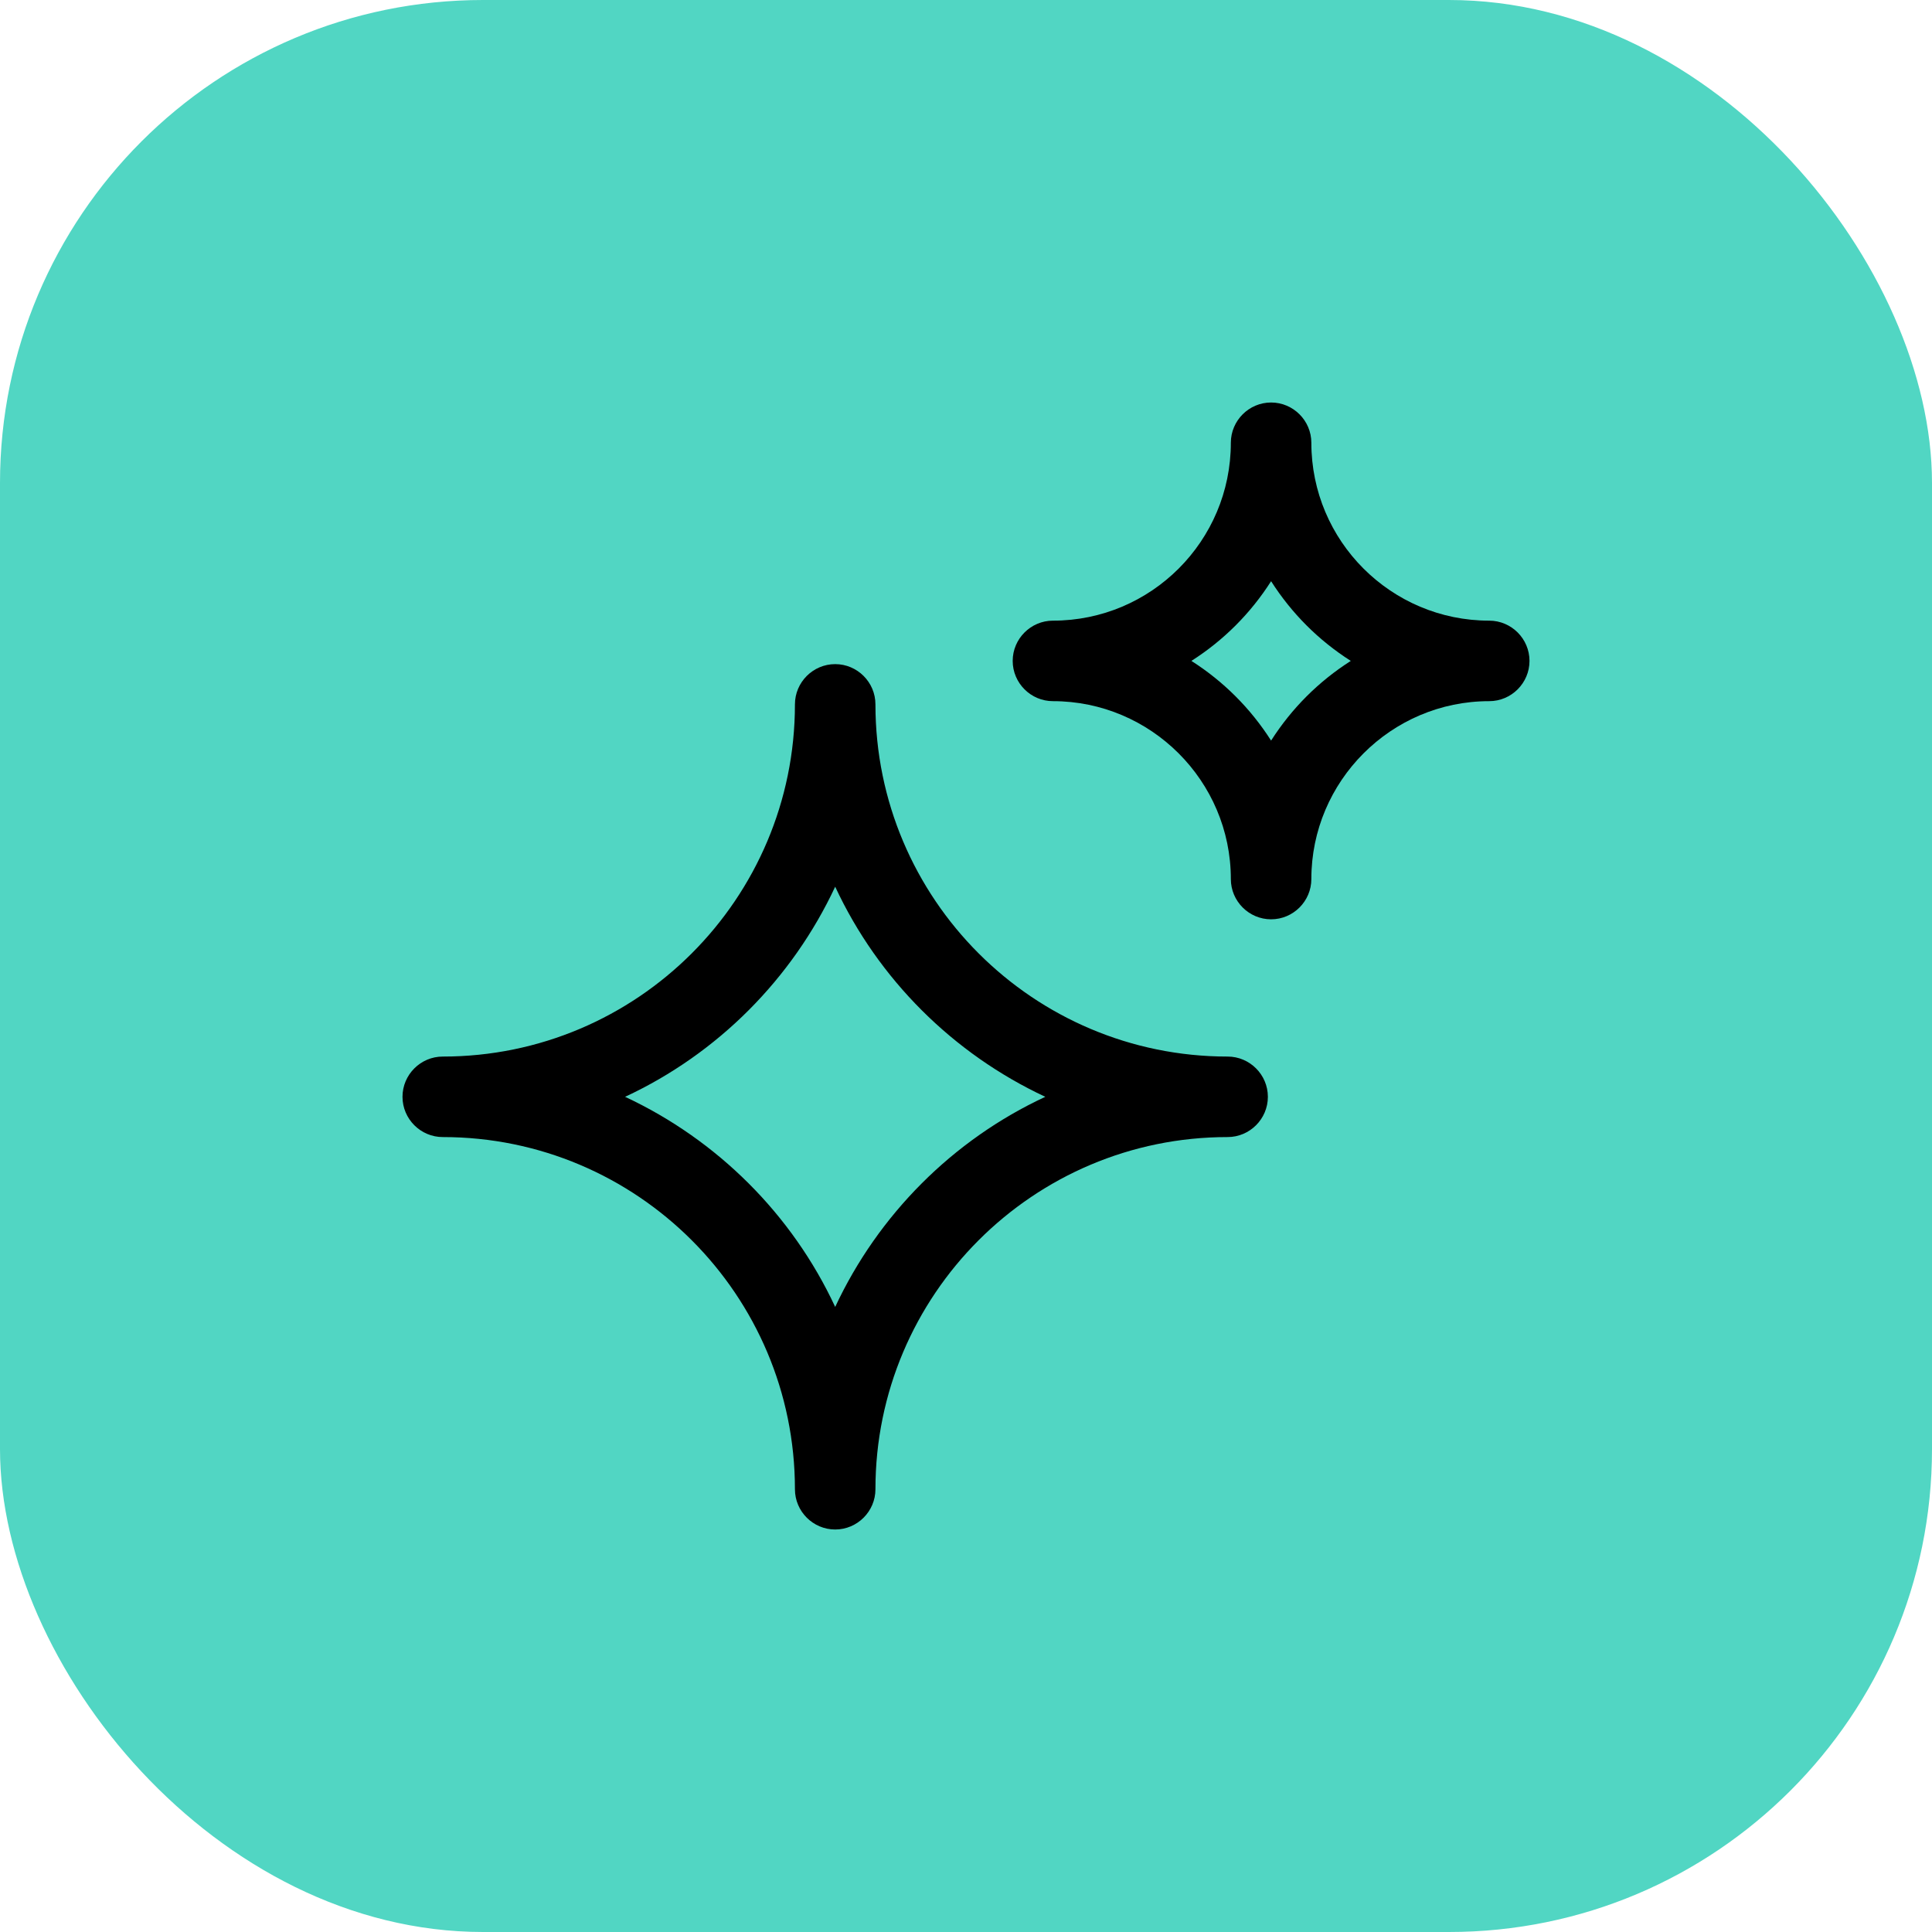
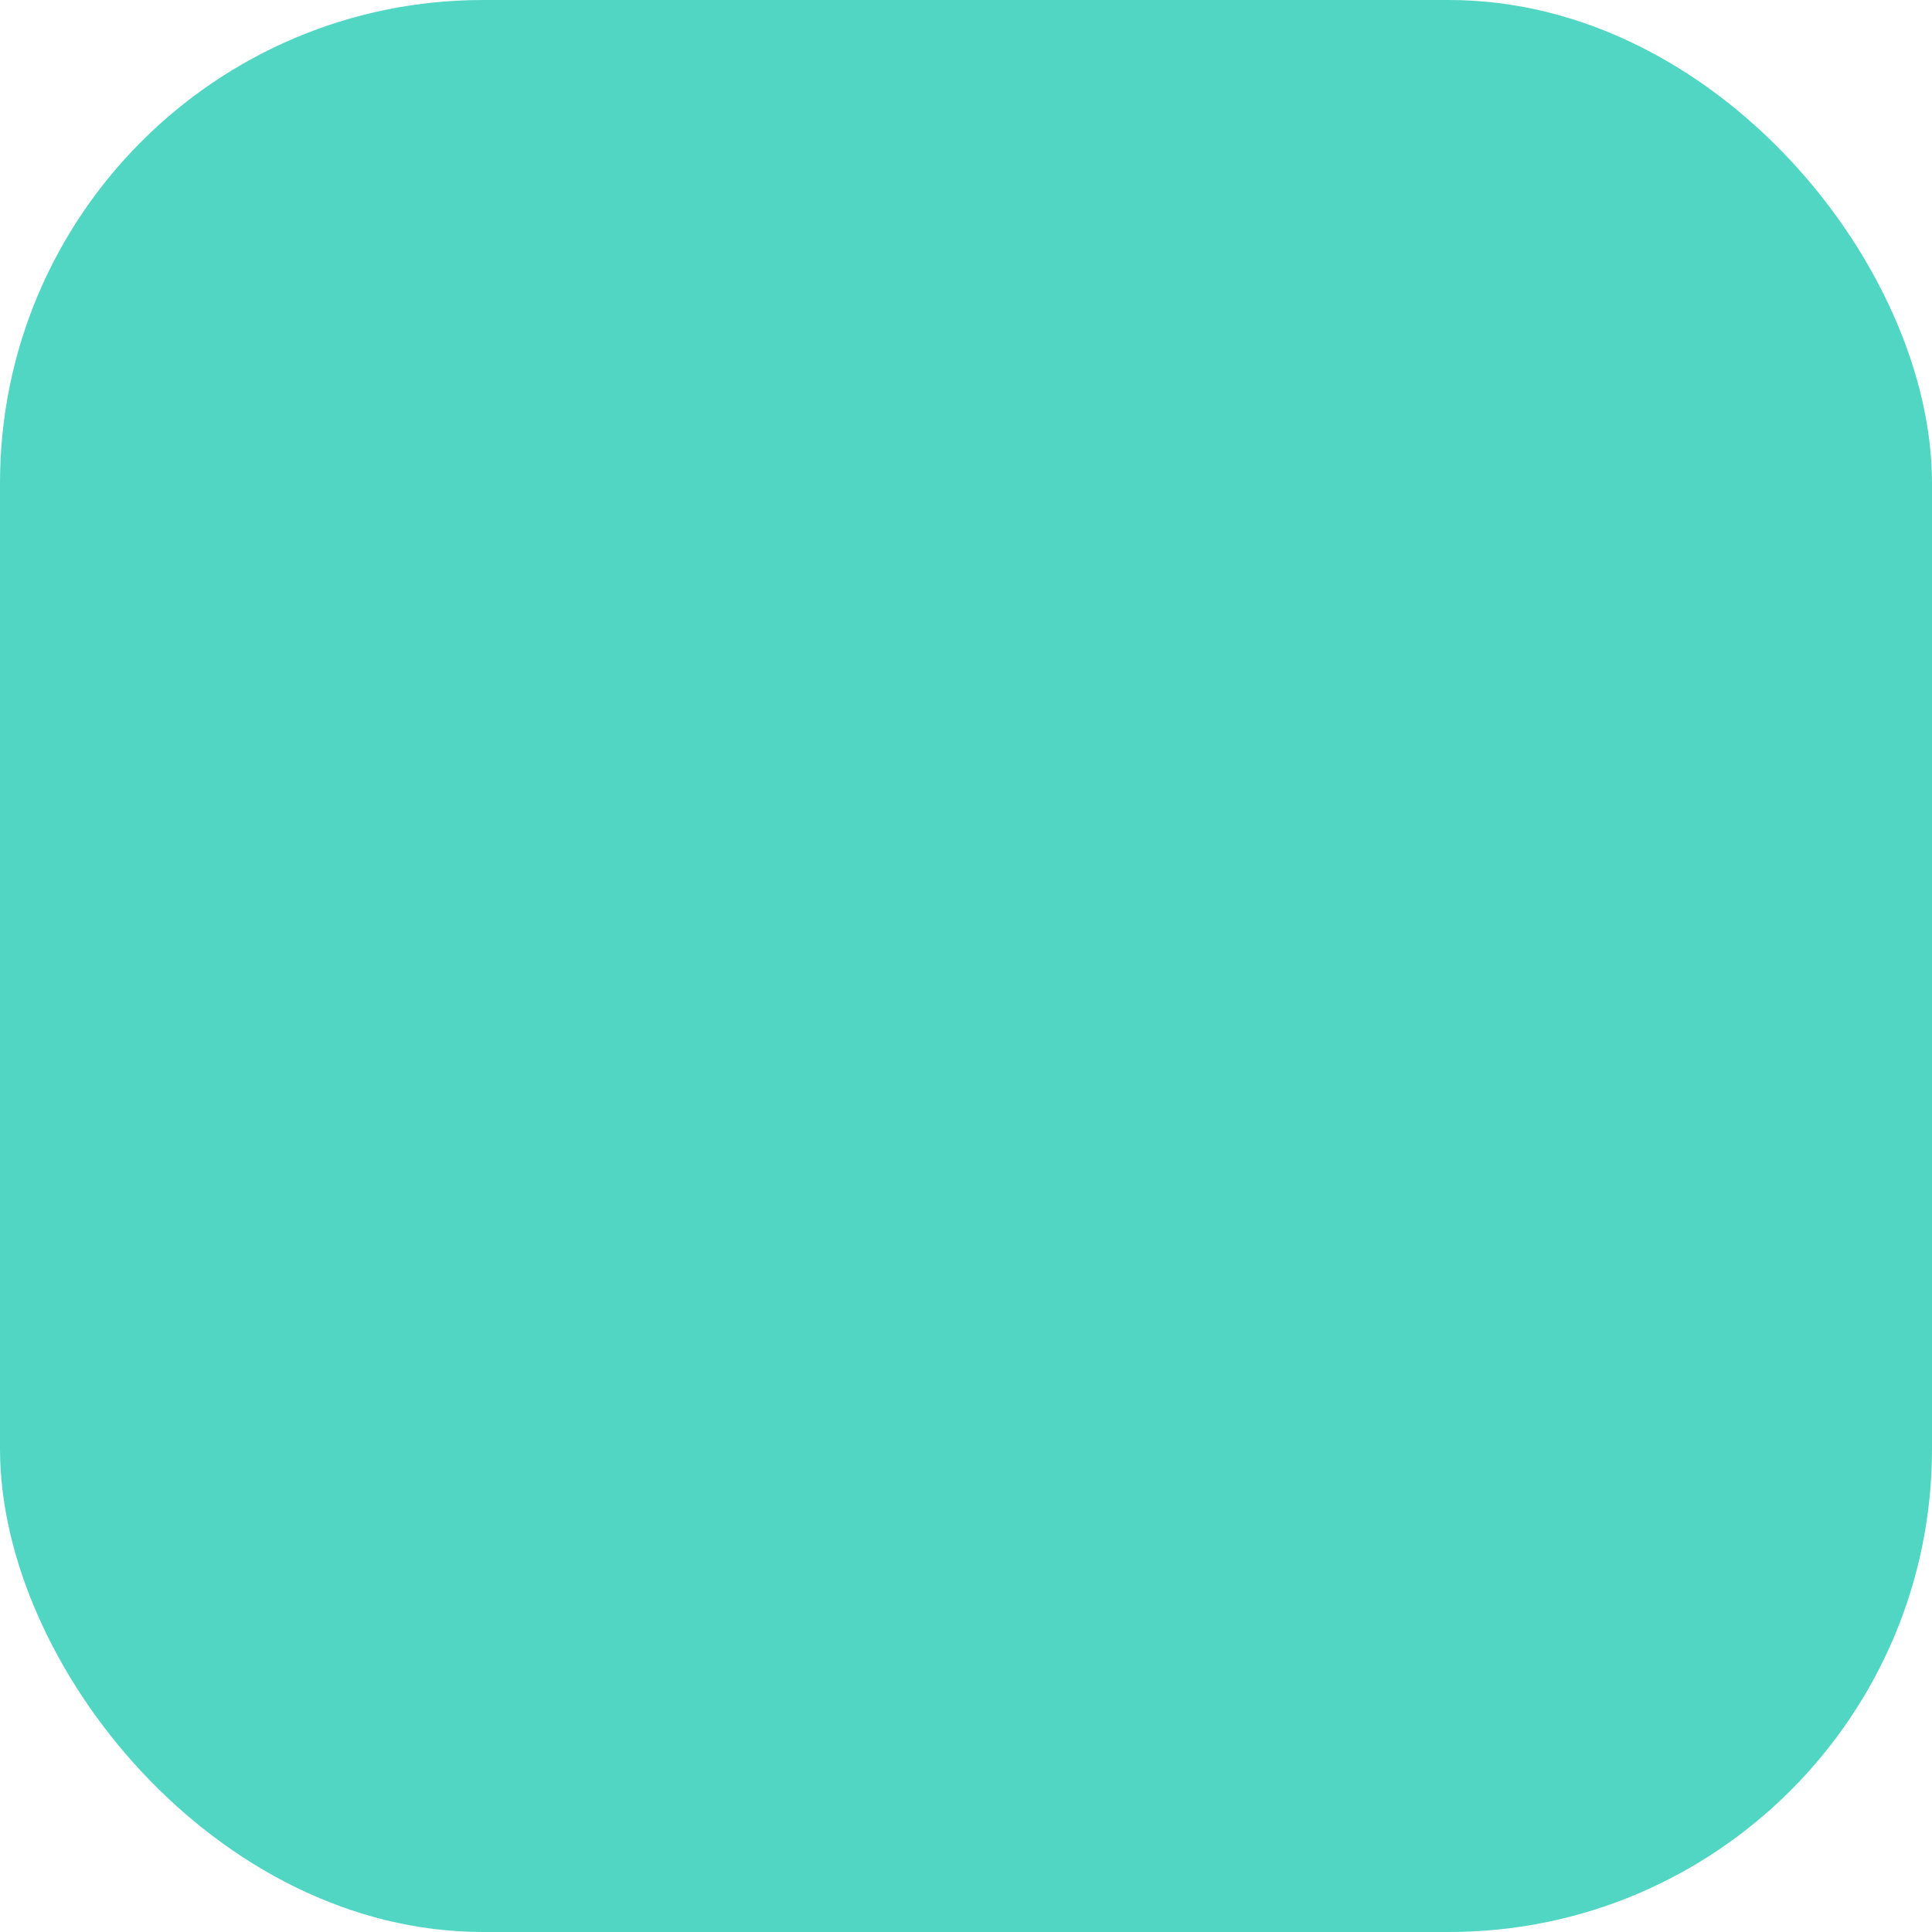
<svg xmlns="http://www.w3.org/2000/svg" width="48" height="48" viewBox="0 0 48 48" fill="none">
  <rect width="48" height="48" rx="12" fill="#51D6C3" />
-   <path d="M30.5 26.25C25.67 26.25 21.75 22.33 21.75 17.5C21.75 16.95 21.3 16.5 20.75 16.5C20.2 16.5 19.75 16.95 19.75 17.5C19.75 22.33 15.83 26.25 11 26.25C10.45 26.25 10 26.7 10 27.25C10 27.8 10.45 28.25 11 28.25C15.83 28.25 19.75 32.17 19.75 37C19.75 37.55 20.2 38 20.75 38C21.3 38 21.75 37.55 21.75 37C21.75 32.17 25.67 28.25 30.5 28.25C31.05 28.25 31.5 27.8 31.5 27.25C31.5 26.7 31.05 26.25 30.5 26.25ZM20.75 32.47C19.68 30.17 17.82 28.32 15.53 27.25C17.83 26.18 19.68 24.32 20.75 22.03C21.82 24.33 23.68 26.18 25.97 27.25C23.67 28.32 21.82 30.18 20.75 32.47Z" fill="black" />
-   <path d="M37 15.42C34.56 15.42 32.58 13.44 32.58 11C32.58 10.45 32.13 10 31.58 10C31.03 10 30.58 10.45 30.58 11C30.58 13.44 28.6 15.42 26.16 15.42C25.61 15.42 25.16 15.87 25.16 16.42C25.16 16.97 25.61 17.42 26.16 17.42C28.59 17.42 30.58 19.4 30.58 21.84C30.58 22.39 31.03 22.84 31.58 22.84C32.13 22.84 32.58 22.39 32.58 21.84C32.58 19.41 34.56 17.42 37 17.42C37.55 17.42 38 16.97 38 16.42C38 15.87 37.55 15.42 37 15.42ZM31.58 18.4C31.07 17.6 30.4 16.93 29.6 16.42C30.4 15.91 31.07 15.24 31.58 14.44C32.09 15.24 32.76 15.91 33.56 16.42C32.76 16.93 32.09 17.6 31.58 18.4Z" fill="black" />
</svg>